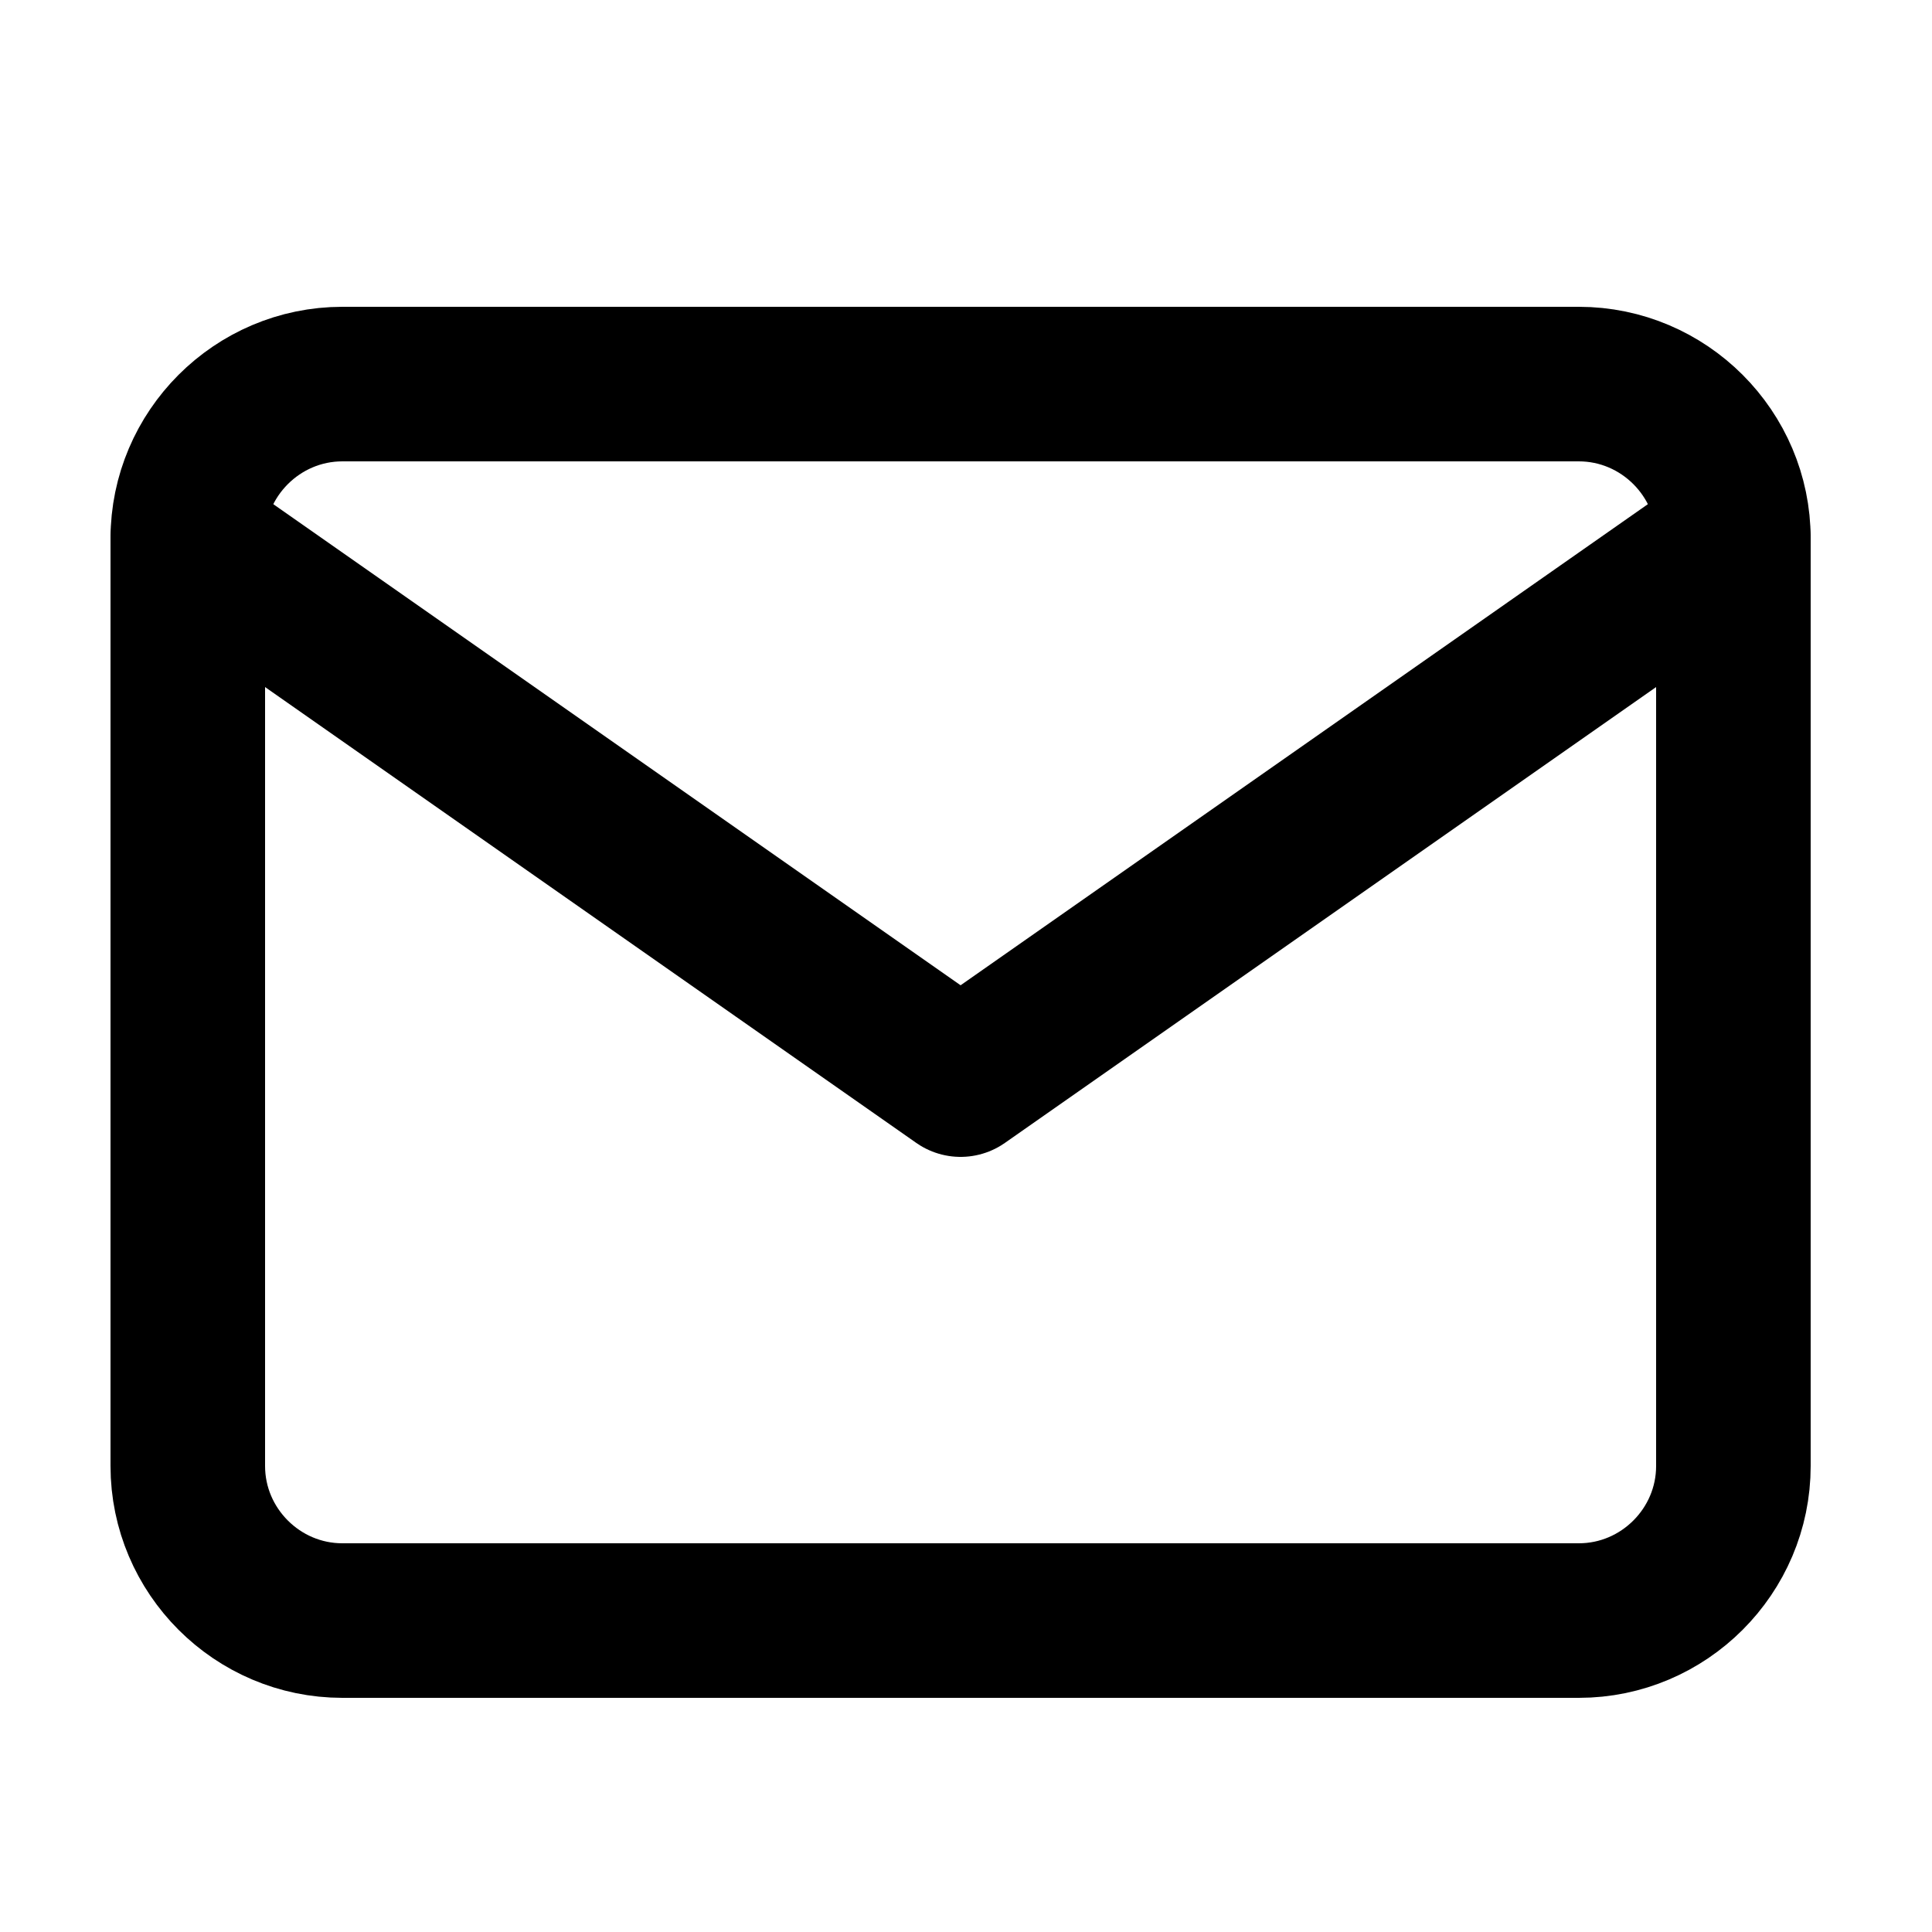
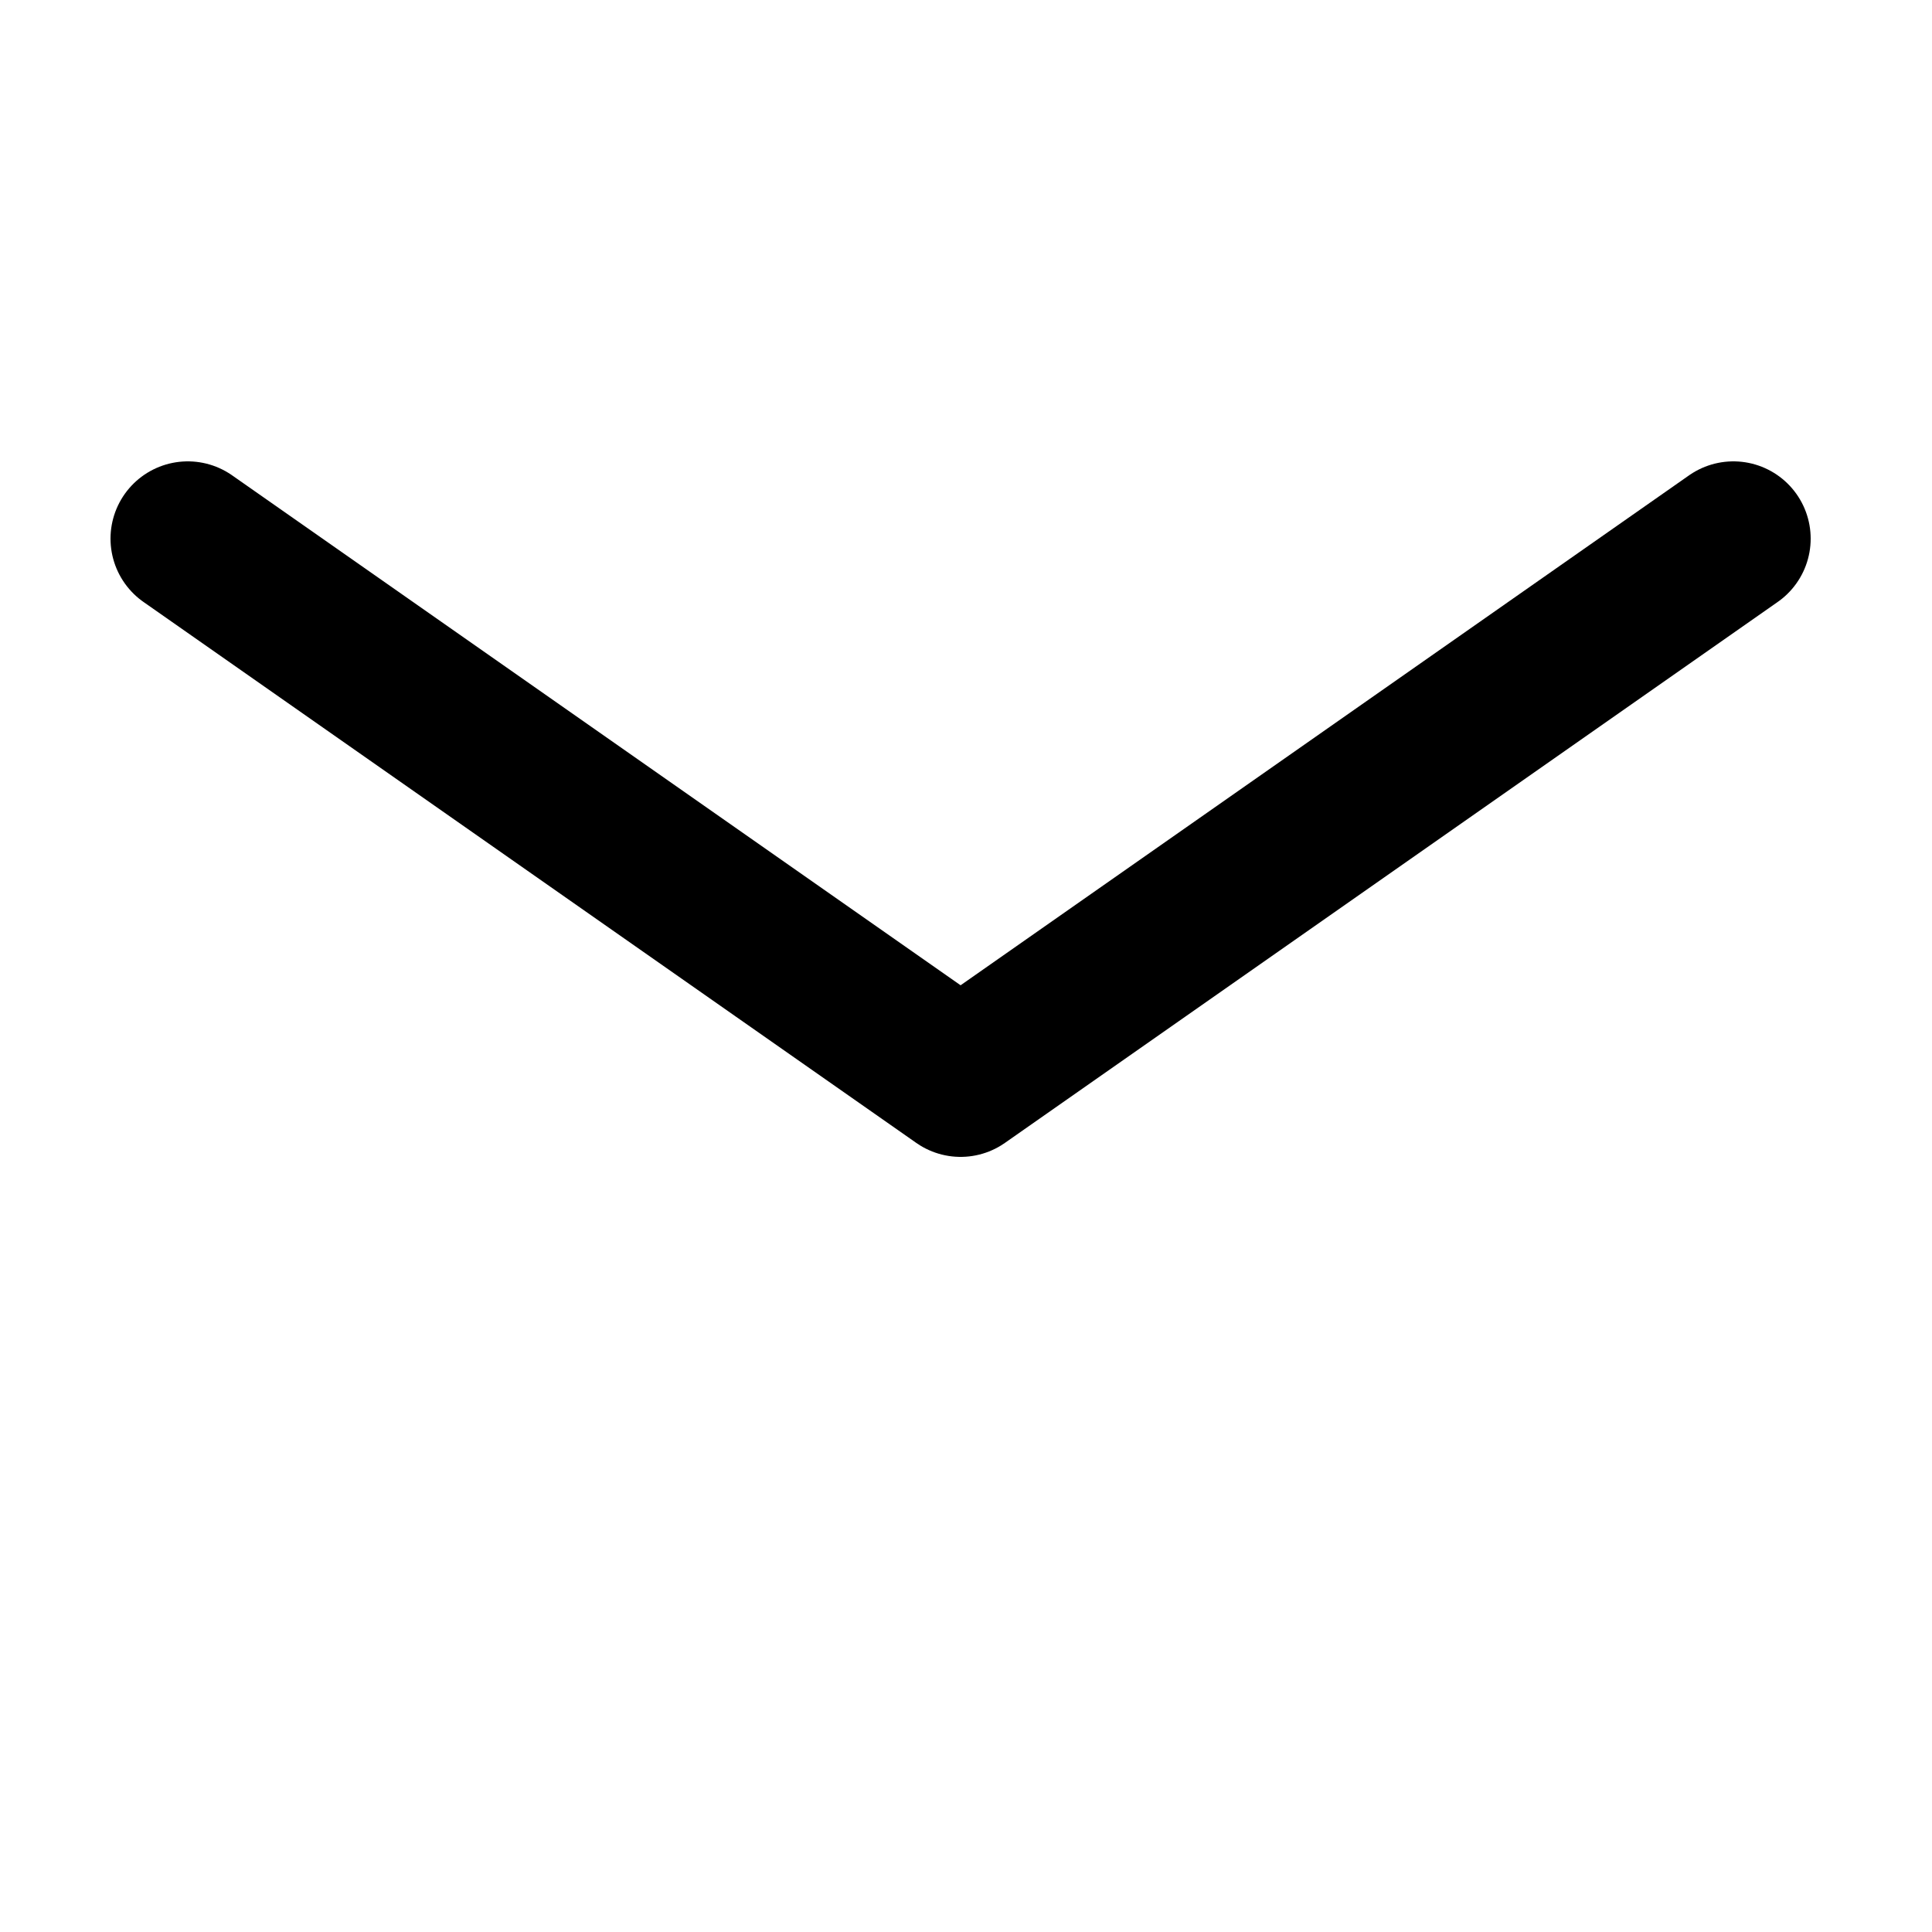
<svg xmlns="http://www.w3.org/2000/svg" width="25" height="25" viewBox="0 0 25 25" fill="none">
-   <path d="M4.43 4.97H20.43C21.53 4.97 22.43 5.87 22.43 6.97V18.97C22.43 20.07 21.53 20.97 20.43 20.97H4.43C3.33 20.97 2.43 20.07 2.43 18.97V6.97C2.43 5.87 3.33 4.97 4.43 4.97Z" stroke="black" stroke-width="2" stroke-linecap="round" stroke-linejoin="round" />
  <path d="M22.43 6.97L12.43 13.97L2.43 6.97" stroke="black" stroke-width="2" stroke-linecap="round" stroke-linejoin="round" />
</svg>